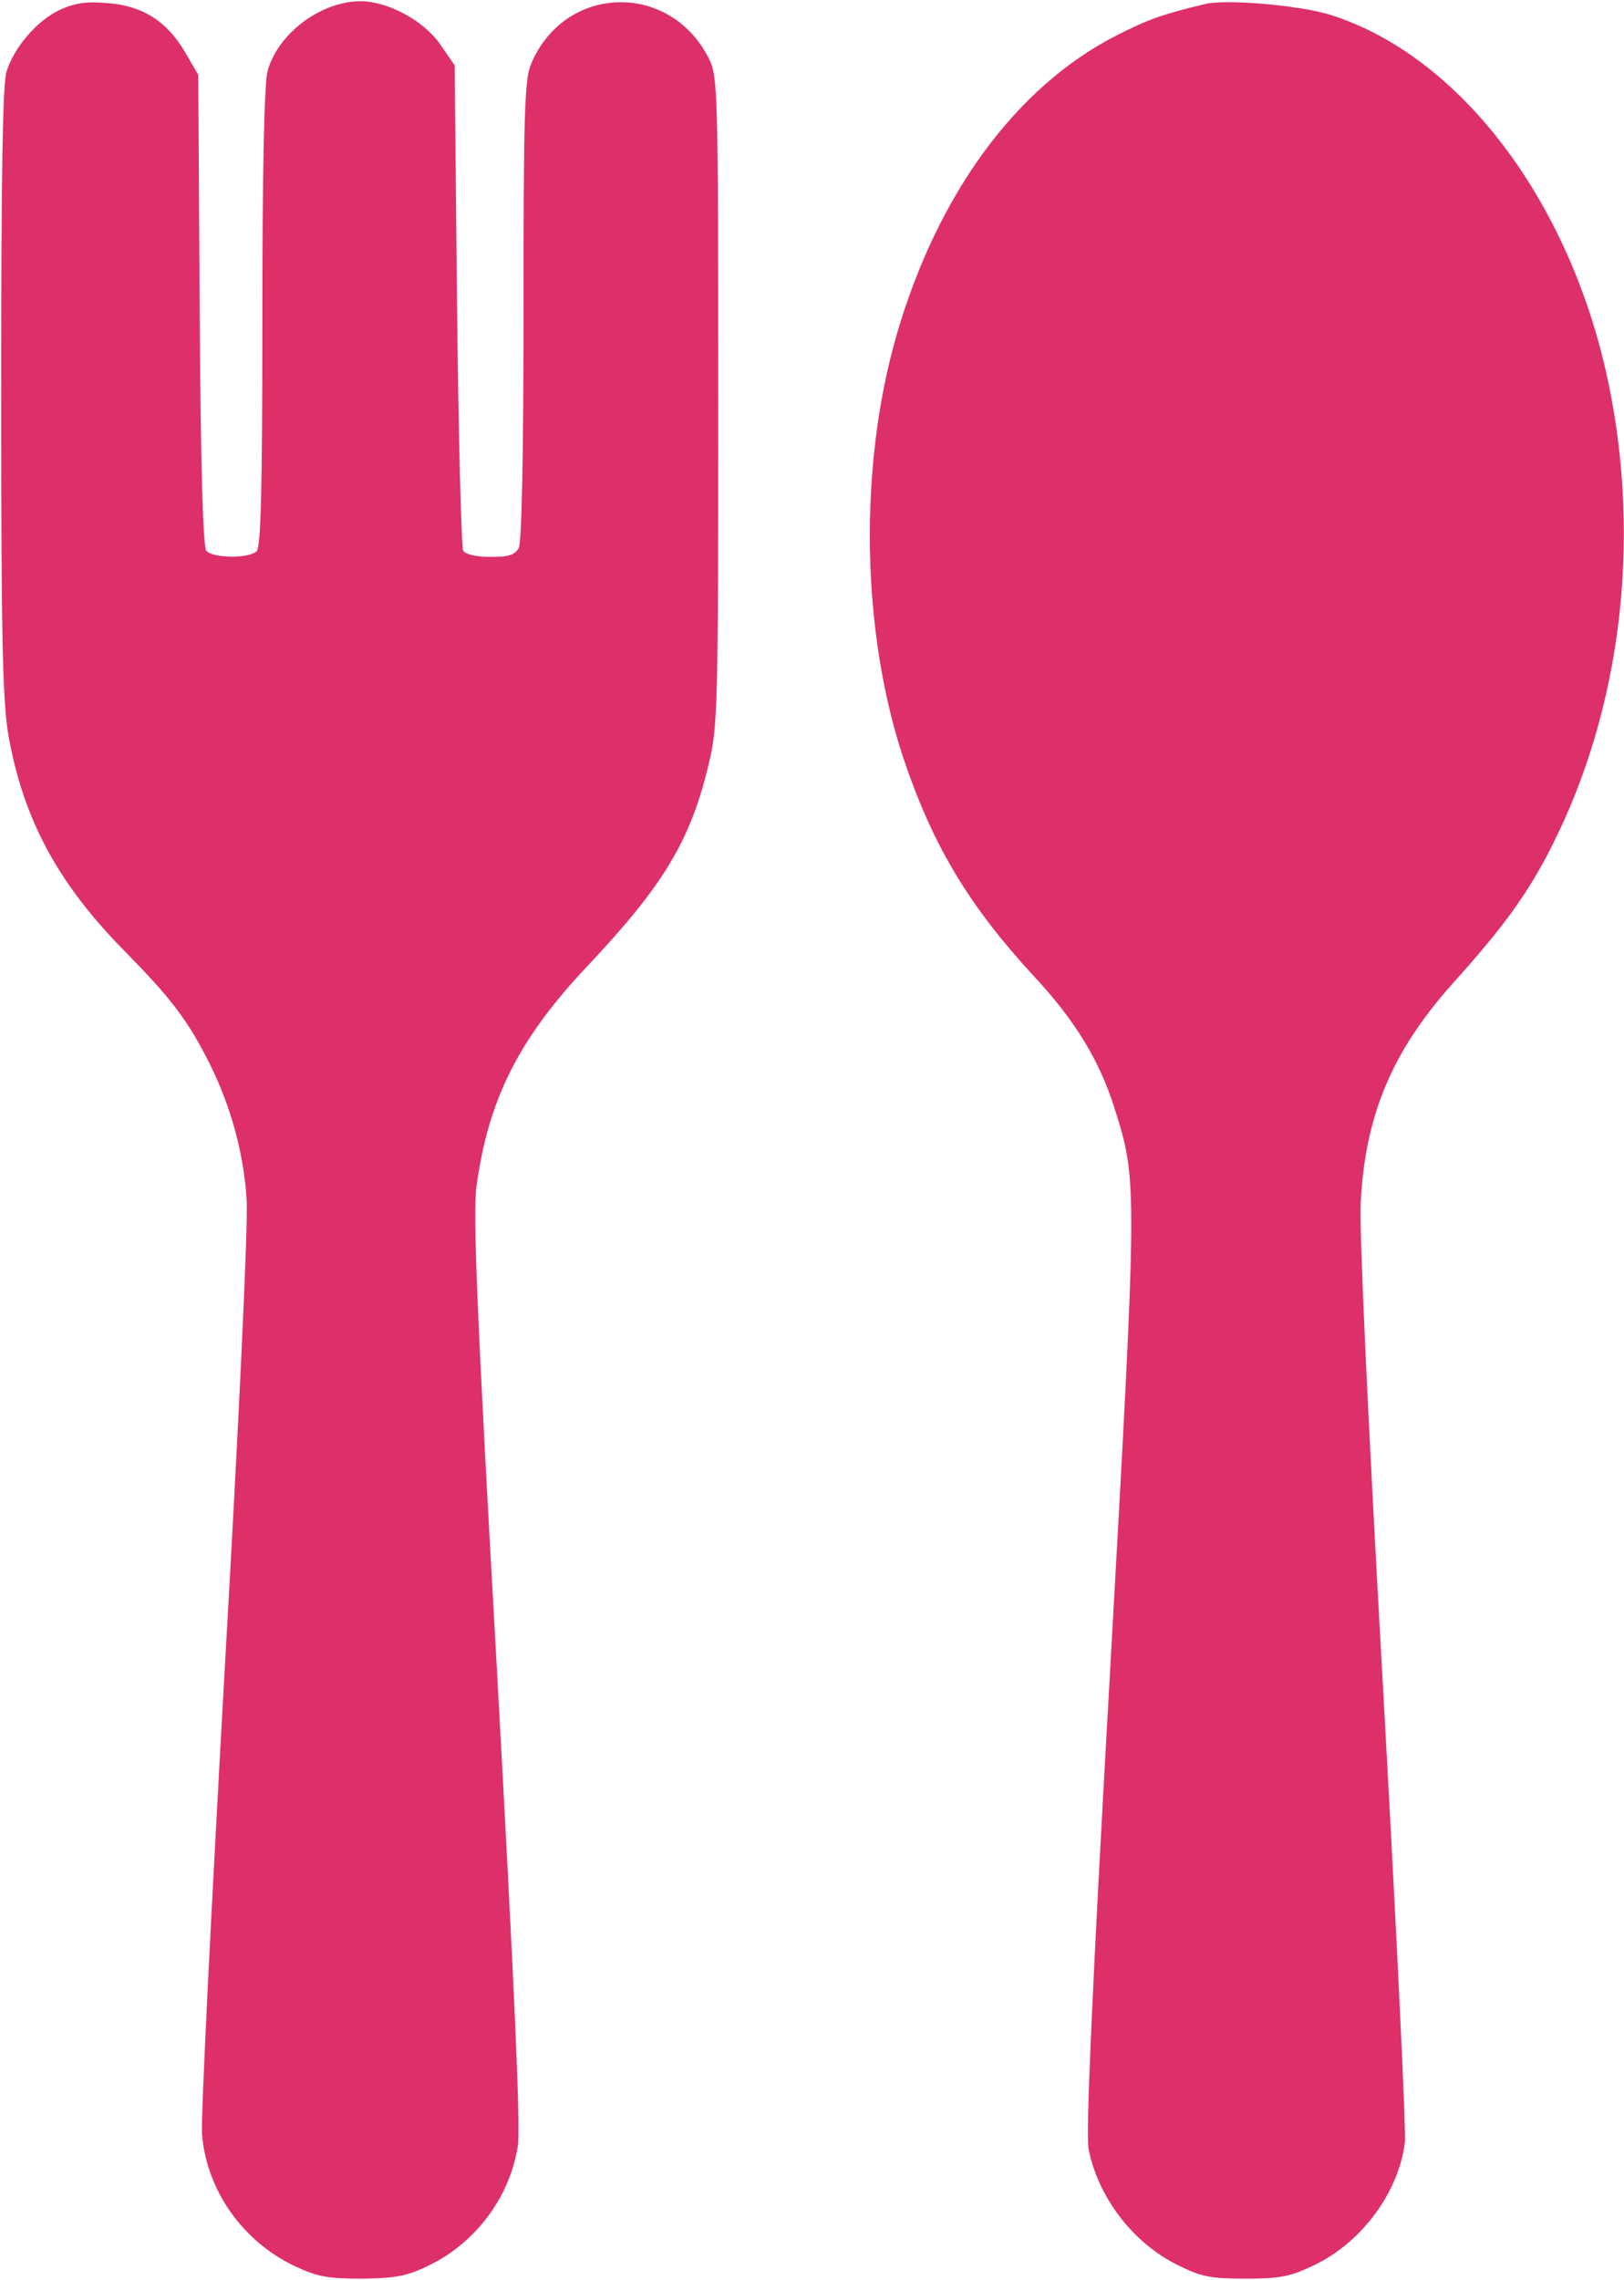
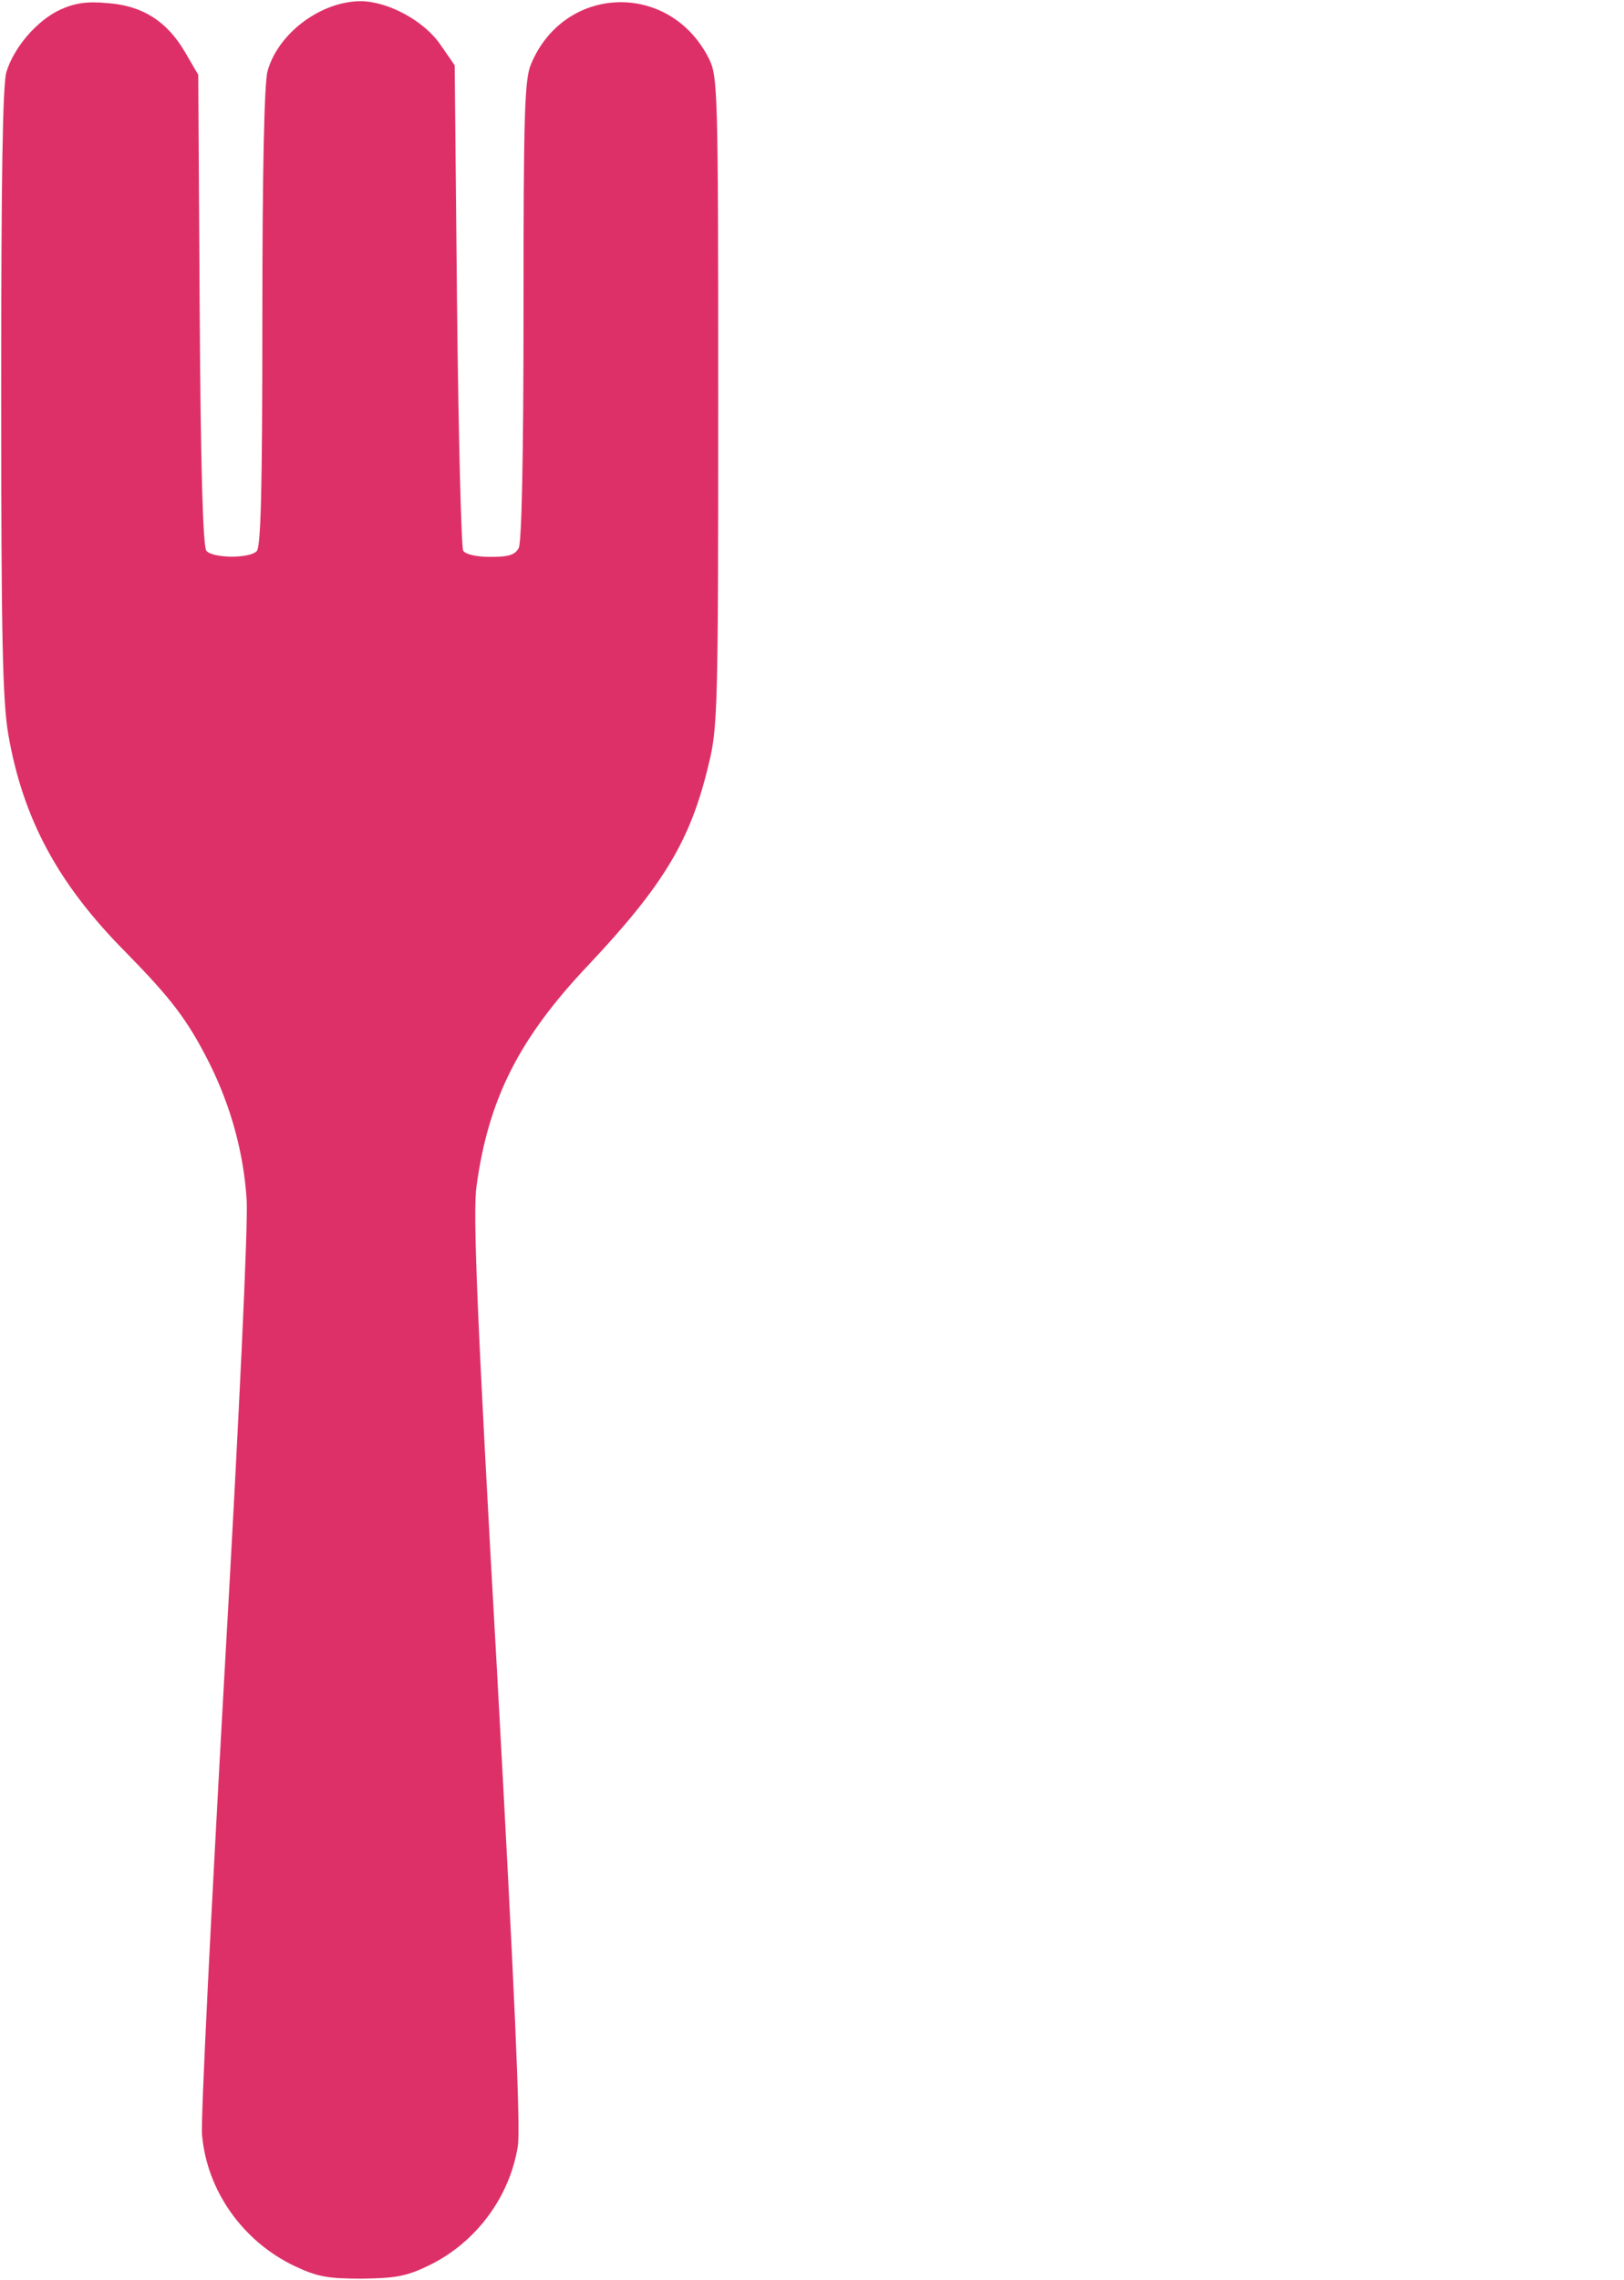
<svg xmlns="http://www.w3.org/2000/svg" width="456" height="640" viewBox="0 0 456 640" fill="none">
  <path d="M16.867 2.733C10.333 5.8 3.933 13.267 1.8 20.2C0.733 23.8 0.333 50.333 0.333 109.933C0.333 179.267 0.733 196.733 2.333 206.2C6.467 229.933 16.333 248.2 35.267 267.267C48.067 280.333 52.6 286.2 58.733 298.333C64.867 310.6 68.467 323.8 69.267 337C69.667 344.067 67.133 398.2 63 470.333C59.267 537.133 56.333 595.133 56.733 599.267C58.067 615 68.2 629.267 82.867 636.2C89.133 639.133 92.067 639.667 101.667 639.667C111.133 639.533 114.2 639 120.467 635.933C133.667 629.533 143.133 616.733 145.4 602.467C146.2 597.267 144.467 558.467 139.533 468.733C133.933 369.533 132.733 340.333 133.8 333C137.133 308.467 145.8 291.4 165.133 271C186.333 248.467 193.933 235.933 199 214.467C201.533 204.333 201.667 198.2 201.667 112.6C201.667 24.2 201.533 21.4 199 16.333C187.933 -5.4 158.467 -4.333 149.133 17.933C147.267 22.2 147 32.067 147 87C147 128.733 146.467 152.067 145.667 153.8C144.6 155.8 142.867 156.333 137.667 156.333C133.933 156.333 130.733 155.667 130.067 154.6C129.533 153.8 128.733 122.733 128.333 85.667L127.667 18.333L123.8 12.733C119.267 5.933 109 0.333 101.133 0.333C89.933 0.467 78.067 9.4 75.133 19.933C74.2 23.133 73.667 48.467 73.667 89C73.667 137.133 73.267 153.533 72.067 154.733C69.933 156.867 59.667 156.733 57.933 154.6C57 153.4 56.333 131.267 56.067 87L55.667 21L51.933 14.6C46.867 5.933 39.933 1.533 30.067 0.867C24.333 0.333 21 0.867 16.867 2.733Z" fill="#DE3068" />
-   <path d="M338.333 1.133C326.2 4.067 322.467 5.4 313.533 9.933C285.267 24.333 263.133 54.6 251.667 94.333C241.133 131.133 241.8 177.133 253.667 212.867C261.933 237.4 271.933 254.067 290.2 273.933C301.8 286.333 308.733 297.667 313 311.267C319.4 331.667 319.4 331.533 311.667 469.667C306.6 559 304.867 598.867 305.667 603.267C308.333 616.867 318.2 629.8 330.867 635.933C337.267 639.133 339.933 639.667 349.667 639.667C359.133 639.667 362.2 639.133 368.6 636.067C382.067 629.8 392.6 615.8 394.467 601.533C394.867 598.333 392.067 540.733 388.333 473.667C384.067 397.667 381.667 346.333 382.067 337.667C383.267 313.267 390.867 295.133 407.8 276.2C422.2 260.2 429.133 250.733 435.933 237.133C455.133 199 460.867 152.067 451.667 107.667C441.133 56.867 410.2 15.8 373.667 4.2C365.267 1.533 344.333 -0.333 338.333 1.133Z" fill="#DE3068" />
</svg>